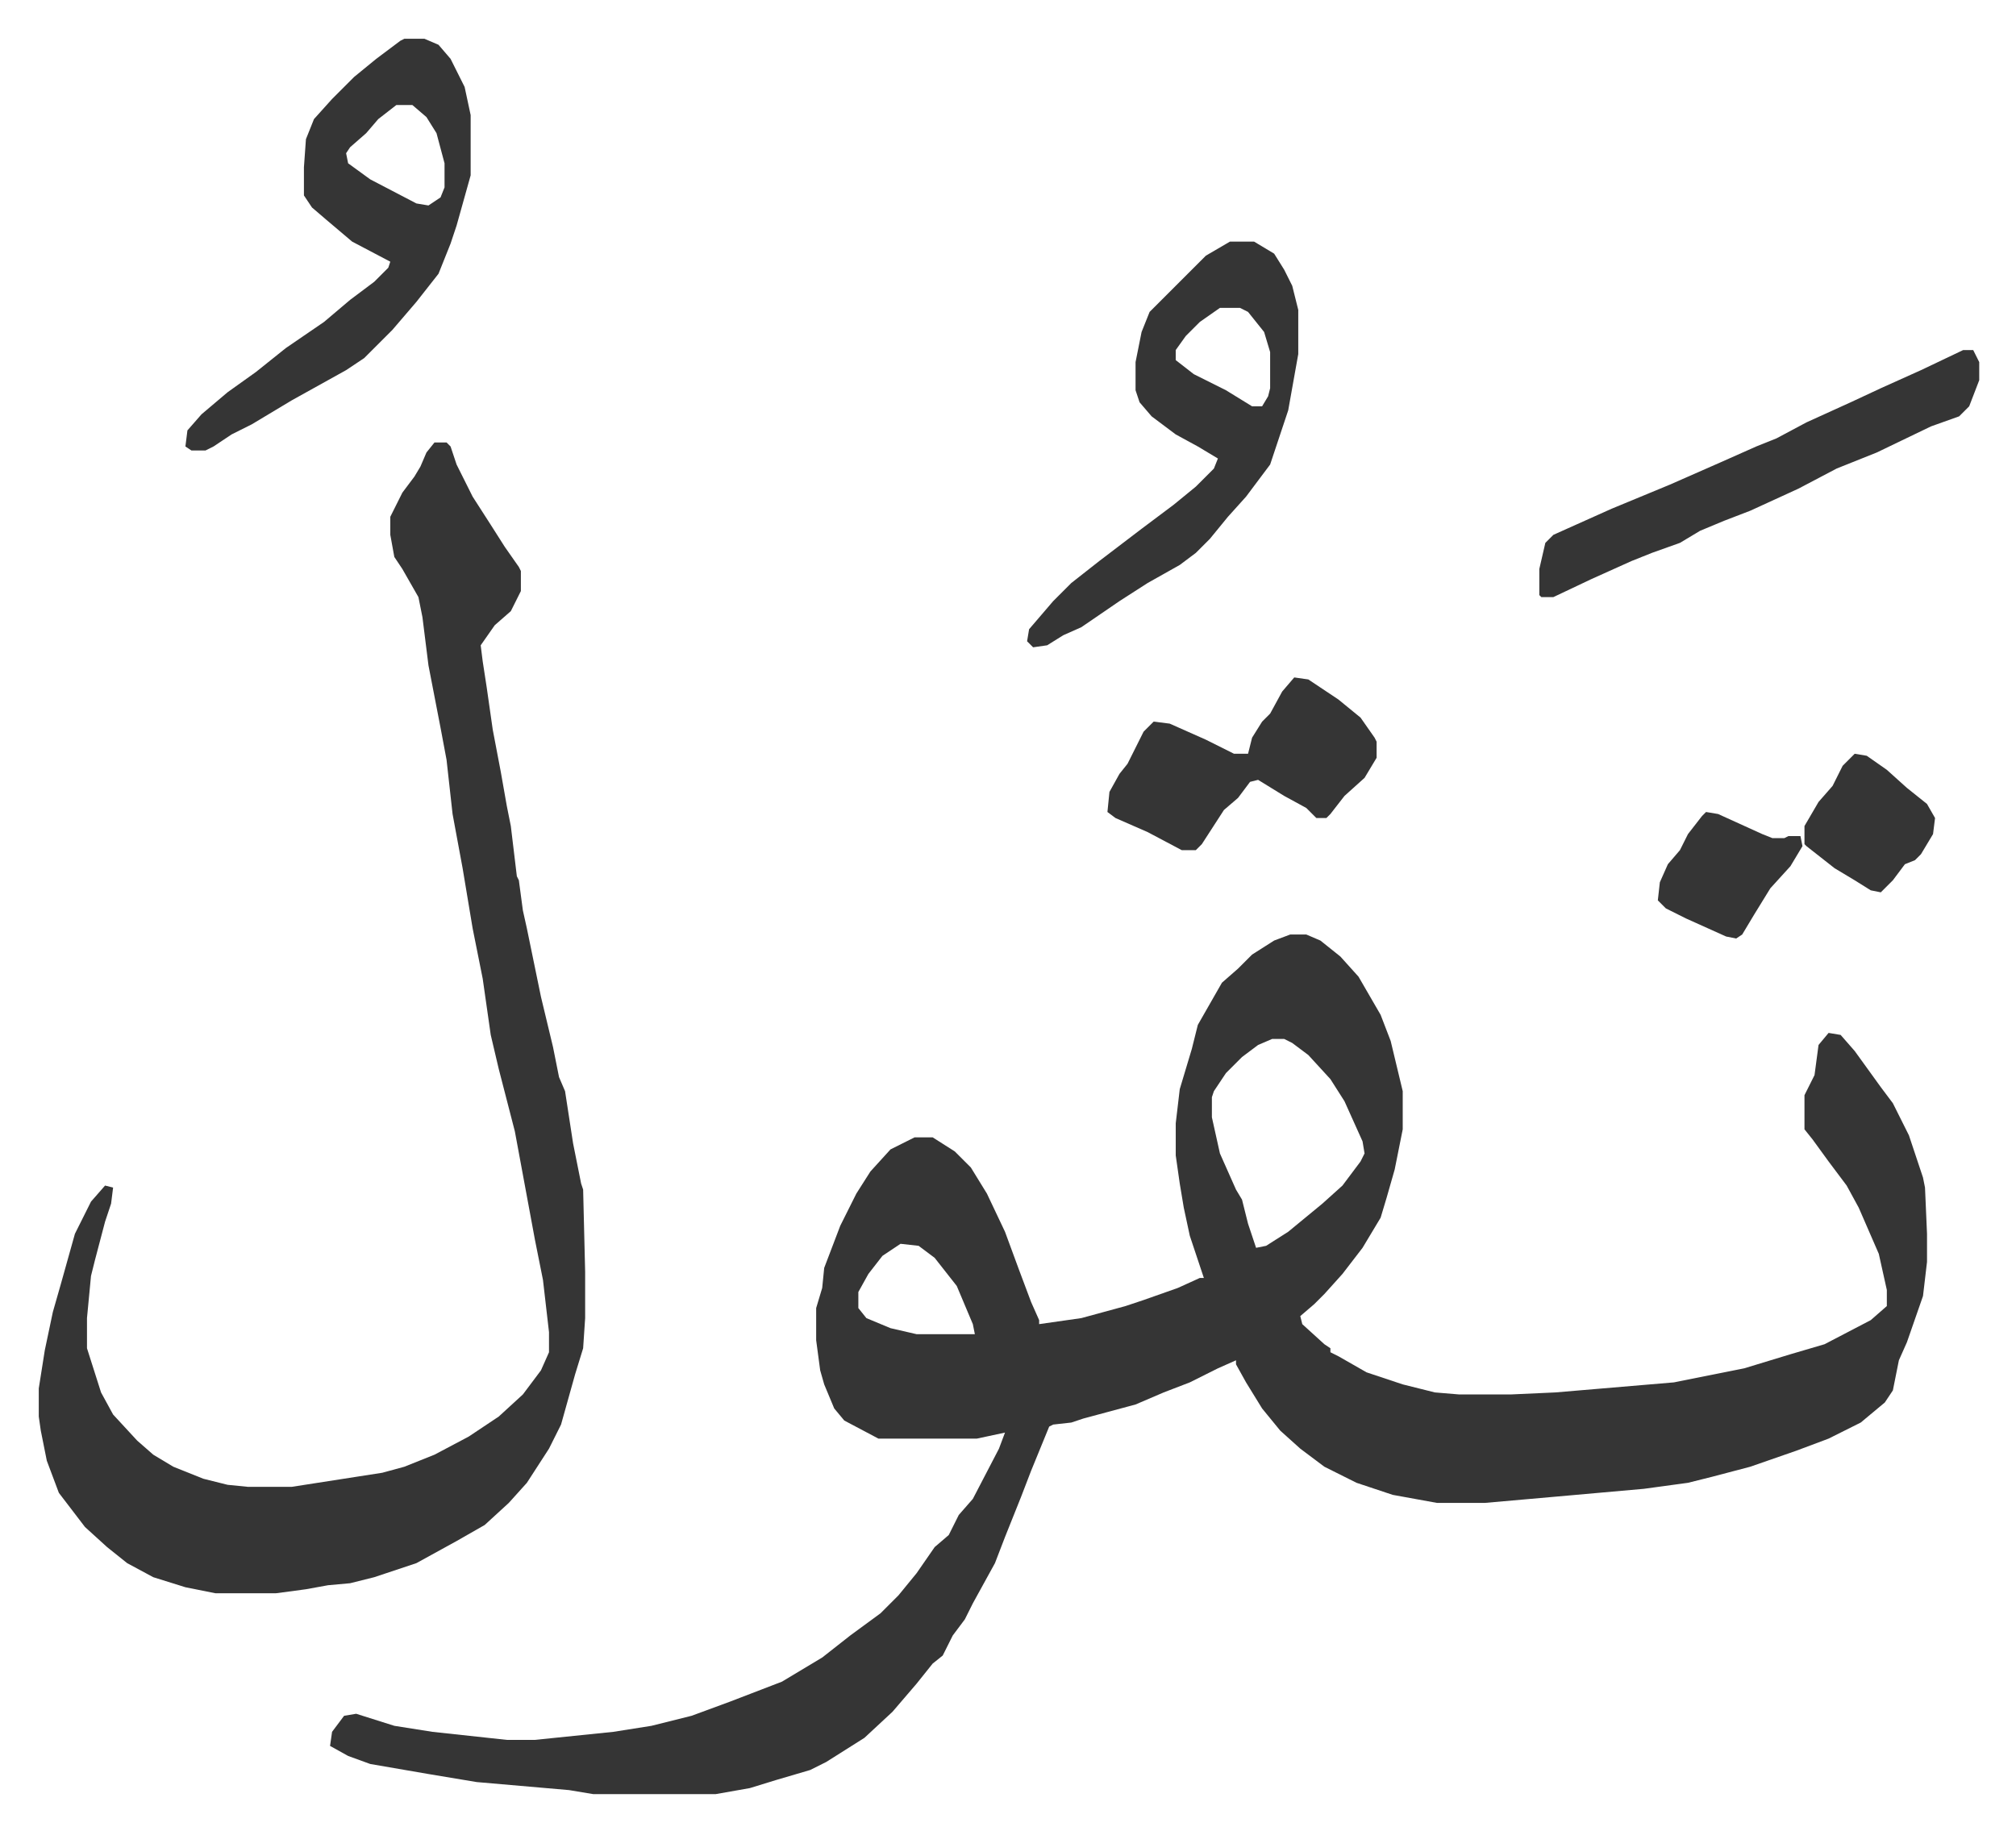
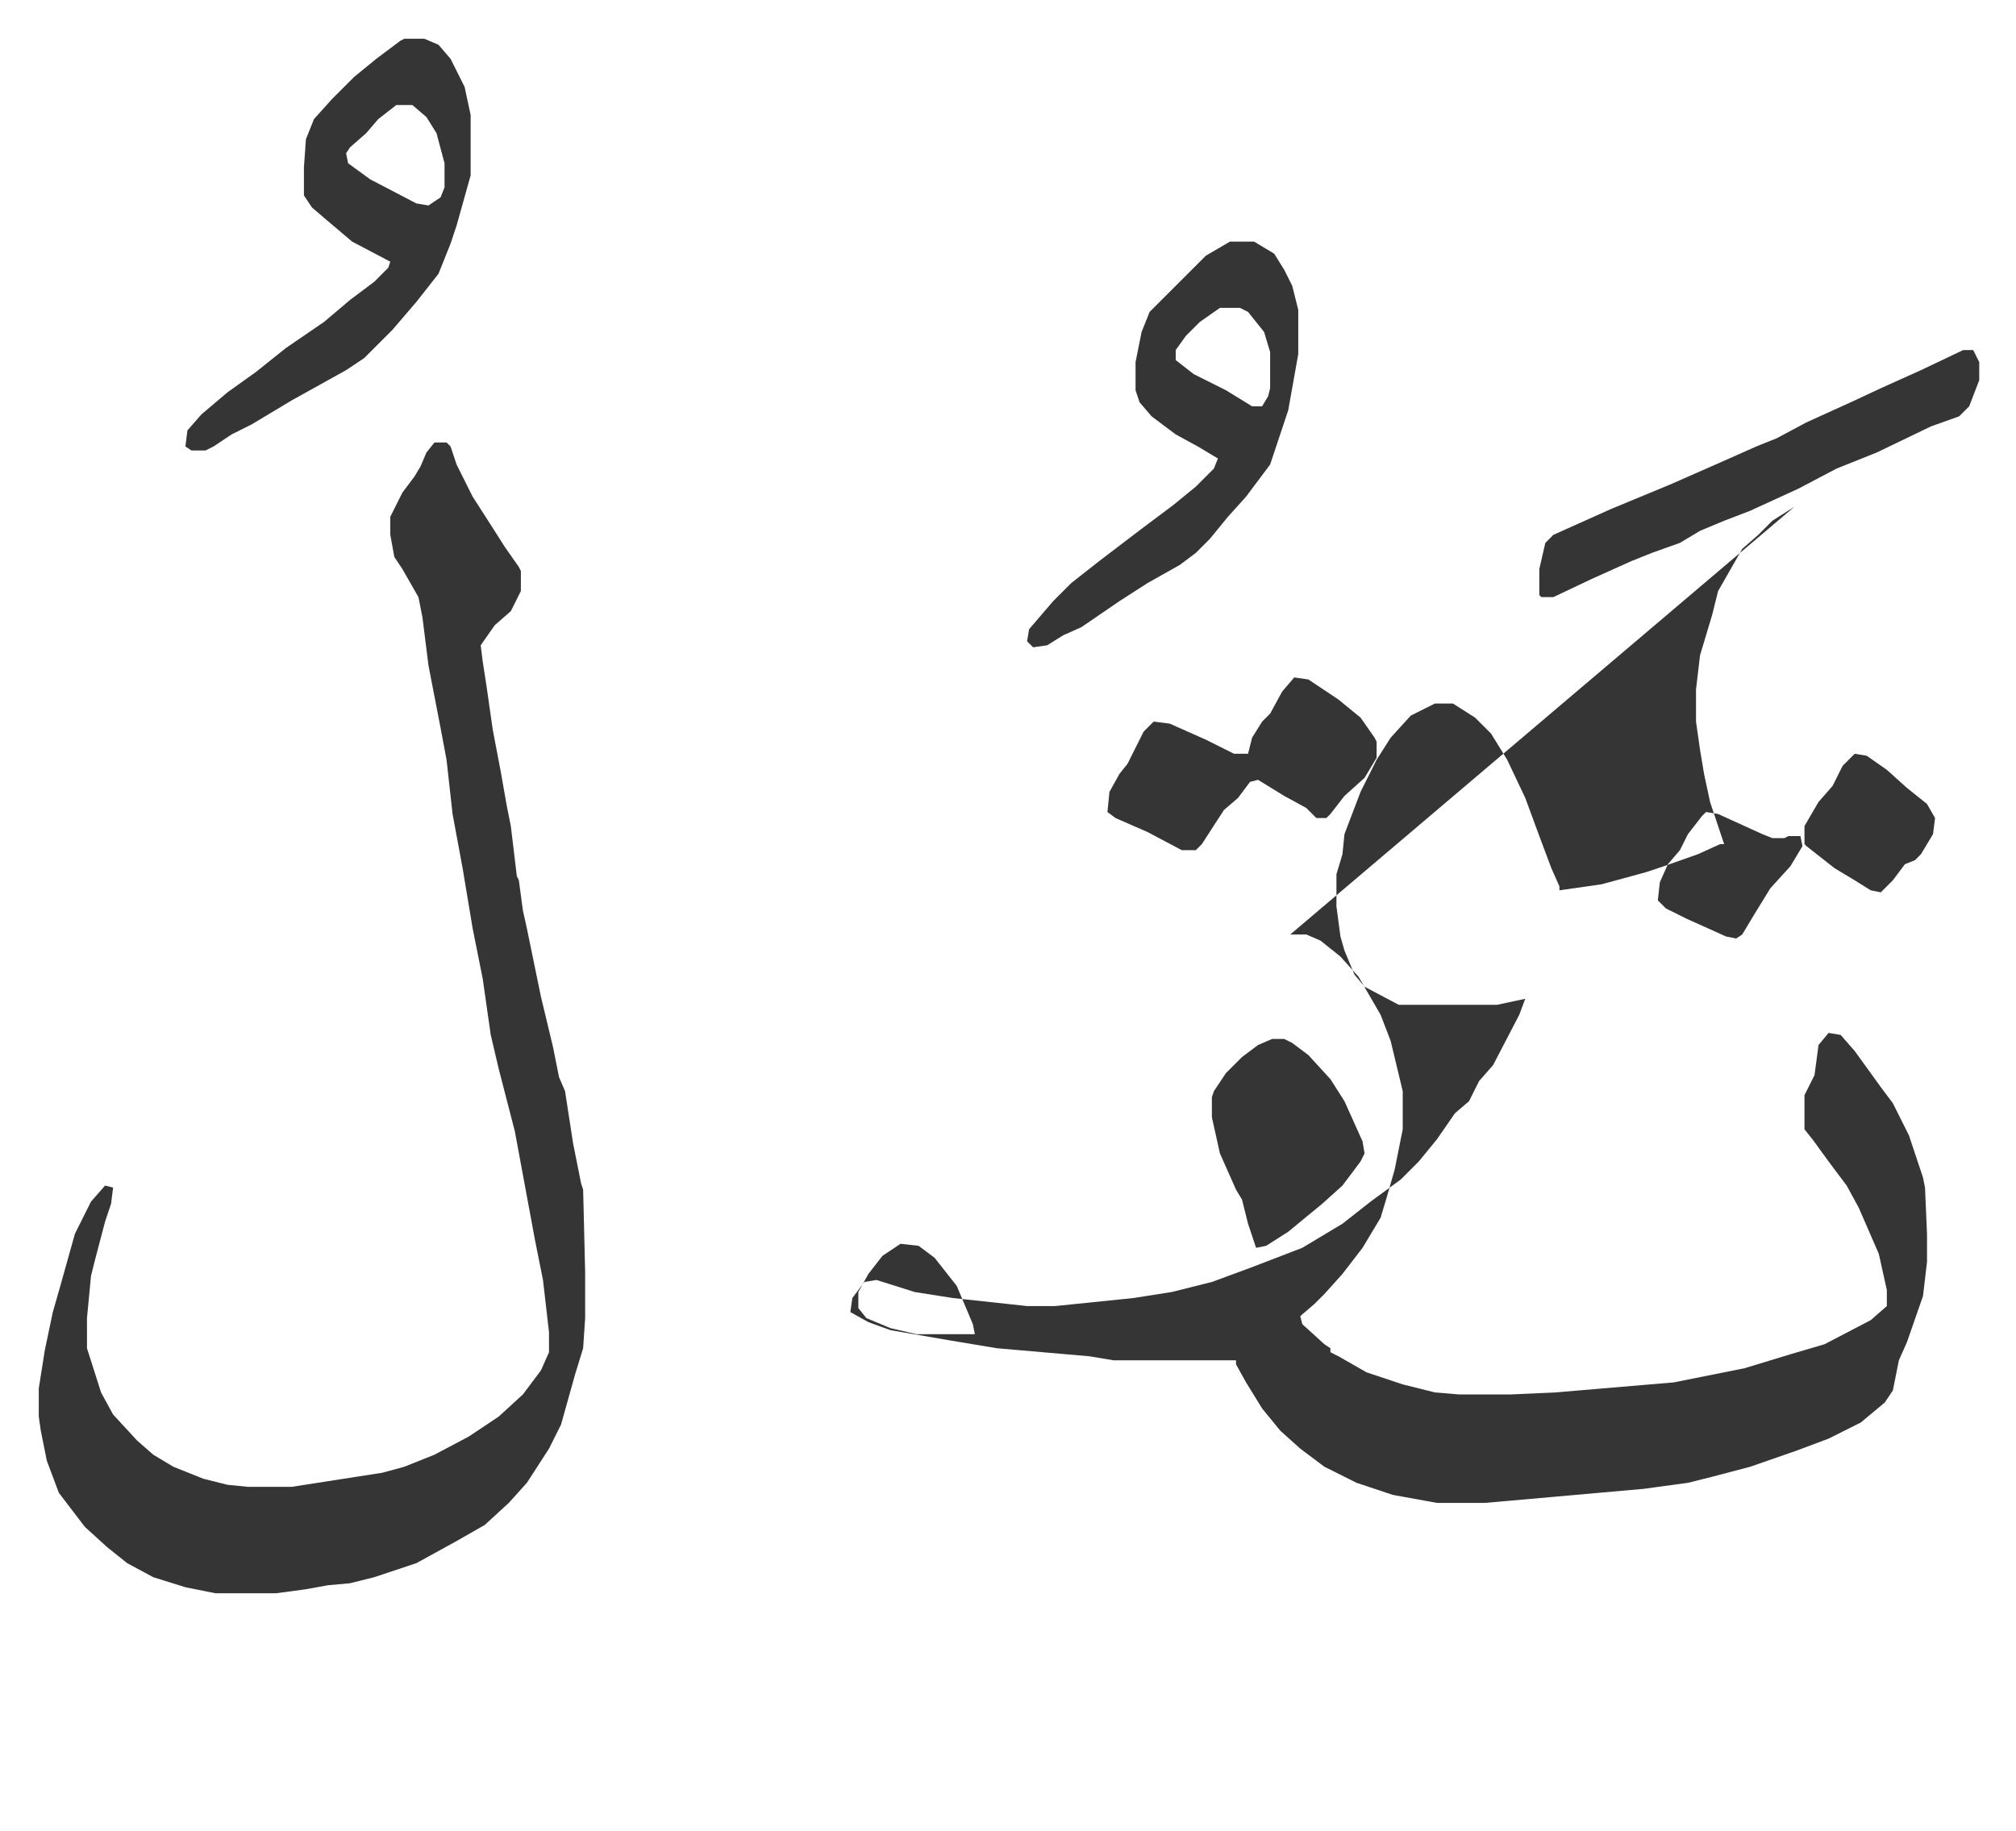
<svg xmlns="http://www.w3.org/2000/svg" role="img" viewBox="-19.30 227.70 1003.60 911.60">
-   <path fill="#353535" id="rule_normal" d="M623 693h8l7 3 10 8 9 10 11 19 5 13 6 25v19l-4 20-4 14-3 10-9 15-10 13-9 10-5 5-7 6 1 4 11 10 3 2v2l4 2 14 8 18 6 16 4 12 1h26l22-1 59-5 35-7 23-7 17-5 23-12 8-7v-8l-4-18-10-23-6-11-9-12-8-11-4-5v-17l5-10 2-15 5-6 6 1 7 8 13 18 6 8 8 16 7 21 1 5 1 23v14l-2 17-8 23-4 9-3 15-4 6-12 10-16 8-16 6-23 8-19 5-12 3-22 3-45 4-34 3h-24l-22-4-18-6-16-8-12-9-10-9-9-11-8-13-5-9v-2l-9 4-14 7-13 5-14 6-26 7-6 2-9 1-2 1-9 22-5 13-8 20-5 13-11 20-4 8-6 8-5 10-5 4-8 10-12 14-14 13-19 12-8 4-17 5-13 4-17 3h-61l-12-2-46-4-24-4-29-5-11-4-9-5 1-7 6-8 6-1 19 6 19 3 37 4h14l39-4 19-3 20-5 19-7 26-10 20-12 14-11 15-11 9-9 9-11 9-13 7-6 5-10 7-8 13-25 3-8-14 3h-49l-17-9-5-6-5-12-2-7-2-15v-16l3-10 1-10 8-21 8-16 7-11 10-11 12-6h9l11 7 8 8 8 13 9 19 7 19 6 16 4 9v2l21-3 22-6 9-3 17-6 11-5h2l-7-21-3-14-2-12-2-14v-16l2-17 6-20 3-12 12-21 8-7 7-7 11-7zm-9 52l-7 3-8 6-8 8-6 9-1 3v10l4 18 8 18 3 5 3 12 4 12 5-1 11-7 17-14 10-9 9-12 2-4-1-6-9-20-7-11-11-12-8-6-4-2zM429 847l-9 6-7 9-5 9v8l4 5 12 5 13 3h29l-1-5-8-19-11-14-8-6zM197 448h6l2 2 3 9 8 16 9 14 7 11 7 10 1 2v10l-5 10-8 7-7 10 1 8 2 13 3 21 4 21 3 17 2 10 3 25 1 2 2 15 2 9 7 34 6 25 3 15 3 7 4 26 4 20 1 3 1 41v23l-1 15-4 13-7 25-6 12-11 17-9 10-12 11-14 8-20 11-21 7-12 3-11 1-11 2-15 2H88l-15-3-16-5-13-7-10-8-11-10-13-17-6-16-3-15-1-7v-14l3-19 4-19 4-14 7-25 8-16 7-8 4 1-1 8-3 9-5 19-2 8-2 21v15l7 22 6 11 12 13 8 7 10 6 15 6 12 3 10 1h22l45-7 11-3 15-6 17-9 15-10 12-11 9-12 4-9v-10l-3-26-4-20-5-27-5-27-8-31-4-17-4-28-5-25-5-30-5-27-3-27-3-16-6-31-3-24-2-10-8-14-4-6-2-11v-9l6-12 6-8 3-5 3-7zm-15-201h10l7 3 6 7 7 14 3 14v30l-7 25-3 9-6 15-11 14-12 14-14 14-9 6-27 15-20 12-10 5-9 6-4 2h-7l-3-2 1-8 7-8 13-11 14-10 15-12 19-13 13-11 12-9 7-7 1-3-19-10-13-11-7-6-4-6v-14l1-14 4-10 9-10 11-11 11-9 12-9zm-4 33l-9 7-6 7-8 7-2 3 1 5 11 8 23 12 6 1 6-4 2-5v-12l-4-15-5-8-7-6zm415 68h12l10 6 5 8 4 8 3 12v22l-5 28-5 15-4 12-12 16-9 10-9 11-7 7-8 6-16 9-14 9-19 13-9 4-8 5-7 1-3-3 1-6 12-14 9-9 14-11 21-16 16-12 11-9 9-9 2-5-10-6-11-6-12-9-6-7-2-6v-14l3-15 4-10 28-28zm-5 33l-10 7-7 7-5 7v5l9 7 16 8 13 8h5l3-5 1-4v-18l-3-10-8-10-4-2zm370 21h5l3 6v9l-5 13-5 5-14 5-27 13-20 8-19 10-24 11-13 5-12 5-10 6-14 5-10 4-20 9-19 9h-6l-1-1v-13l3-13 4-4 29-13 29-12 25-11 18-8 10-4 15-8 22-10 15-7 20-9zM625 565l7 1 15 10 11 9 7 10 1 2v8l-6 10-10 9-7 9-2 2h-5l-5-5-11-6-13-8-4 1-6 8-7 6-11 17-3 3h-7l-17-9-16-7-4-3 1-10 5-9 4-5 8-16 5-5 8 1 18 8 14 7h7l2-8 5-8 4-4 6-11zm279 38l6 1 10 7 10 9 10 8 4 7-1 8-6 10-3 3-5 2-6 8-6 6-5-1-8-5-10-6-14-11-1-1v-9l7-12 7-8 5-10 5-5zm-74 29l6 1 22 10 5 2h6l2-1h6l1 5-6 10-10 11-8 13-6 10-3 2-5-1-20-9-10-5-4-4 1-9 4-9 6-7 4-8 7-9z" />
+   <path fill="#353535" id="rule_normal" d="M623 693h8l7 3 10 8 9 10 11 19 5 13 6 25v19l-4 20-4 14-3 10-9 15-10 13-9 10-5 5-7 6 1 4 11 10 3 2v2l4 2 14 8 18 6 16 4 12 1h26l22-1 59-5 35-7 23-7 17-5 23-12 8-7v-8l-4-18-10-23-6-11-9-12-8-11-4-5v-17l5-10 2-15 5-6 6 1 7 8 13 18 6 8 8 16 7 21 1 5 1 23v14l-2 17-8 23-4 9-3 15-4 6-12 10-16 8-16 6-23 8-19 5-12 3-22 3-45 4-34 3h-24l-22-4-18-6-16-8-12-9-10-9-9-11-8-13-5-9v-2h-61l-12-2-46-4-24-4-29-5-11-4-9-5 1-7 6-8 6-1 19 6 19 3 37 4h14l39-4 19-3 20-5 19-7 26-10 20-12 14-11 15-11 9-9 9-11 9-13 7-6 5-10 7-8 13-25 3-8-14 3h-49l-17-9-5-6-5-12-2-7-2-15v-16l3-10 1-10 8-21 8-16 7-11 10-11 12-6h9l11 7 8 8 8 13 9 19 7 19 6 16 4 9v2l21-3 22-6 9-3 17-6 11-5h2l-7-21-3-14-2-12-2-14v-16l2-17 6-20 3-12 12-21 8-7 7-7 11-7zm-9 52l-7 3-8 6-8 8-6 9-1 3v10l4 18 8 18 3 5 3 12 4 12 5-1 11-7 17-14 10-9 9-12 2-4-1-6-9-20-7-11-11-12-8-6-4-2zM429 847l-9 6-7 9-5 9v8l4 5 12 5 13 3h29l-1-5-8-19-11-14-8-6zM197 448h6l2 2 3 9 8 16 9 14 7 11 7 10 1 2v10l-5 10-8 7-7 10 1 8 2 13 3 21 4 21 3 17 2 10 3 25 1 2 2 15 2 9 7 34 6 25 3 15 3 7 4 26 4 20 1 3 1 41v23l-1 15-4 13-7 25-6 12-11 17-9 10-12 11-14 8-20 11-21 7-12 3-11 1-11 2-15 2H88l-15-3-16-5-13-7-10-8-11-10-13-17-6-16-3-15-1-7v-14l3-19 4-19 4-14 7-25 8-16 7-8 4 1-1 8-3 9-5 19-2 8-2 21v15l7 22 6 11 12 13 8 7 10 6 15 6 12 3 10 1h22l45-7 11-3 15-6 17-9 15-10 12-11 9-12 4-9v-10l-3-26-4-20-5-27-5-27-8-31-4-17-4-28-5-25-5-30-5-27-3-27-3-16-6-31-3-24-2-10-8-14-4-6-2-11v-9l6-12 6-8 3-5 3-7zm-15-201h10l7 3 6 7 7 14 3 14v30l-7 25-3 9-6 15-11 14-12 14-14 14-9 6-27 15-20 12-10 5-9 6-4 2h-7l-3-2 1-8 7-8 13-11 14-10 15-12 19-13 13-11 12-9 7-7 1-3-19-10-13-11-7-6-4-6v-14l1-14 4-10 9-10 11-11 11-9 12-9zm-4 33l-9 7-6 7-8 7-2 3 1 5 11 8 23 12 6 1 6-4 2-5v-12l-4-15-5-8-7-6zm415 68h12l10 6 5 8 4 8 3 12v22l-5 28-5 15-4 12-12 16-9 10-9 11-7 7-8 6-16 9-14 9-19 13-9 4-8 5-7 1-3-3 1-6 12-14 9-9 14-11 21-16 16-12 11-9 9-9 2-5-10-6-11-6-12-9-6-7-2-6v-14l3-15 4-10 28-28zm-5 33l-10 7-7 7-5 7v5l9 7 16 8 13 8h5l3-5 1-4v-18l-3-10-8-10-4-2zm370 21h5l3 6v9l-5 13-5 5-14 5-27 13-20 8-19 10-24 11-13 5-12 5-10 6-14 5-10 4-20 9-19 9h-6l-1-1v-13l3-13 4-4 29-13 29-12 25-11 18-8 10-4 15-8 22-10 15-7 20-9zM625 565l7 1 15 10 11 9 7 10 1 2v8l-6 10-10 9-7 9-2 2h-5l-5-5-11-6-13-8-4 1-6 8-7 6-11 17-3 3h-7l-17-9-16-7-4-3 1-10 5-9 4-5 8-16 5-5 8 1 18 8 14 7h7l2-8 5-8 4-4 6-11zm279 38l6 1 10 7 10 9 10 8 4 7-1 8-6 10-3 3-5 2-6 8-6 6-5-1-8-5-10-6-14-11-1-1v-9l7-12 7-8 5-10 5-5zm-74 29l6 1 22 10 5 2h6l2-1h6l1 5-6 10-10 11-8 13-6 10-3 2-5-1-20-9-10-5-4-4 1-9 4-9 6-7 4-8 7-9z" />
</svg>